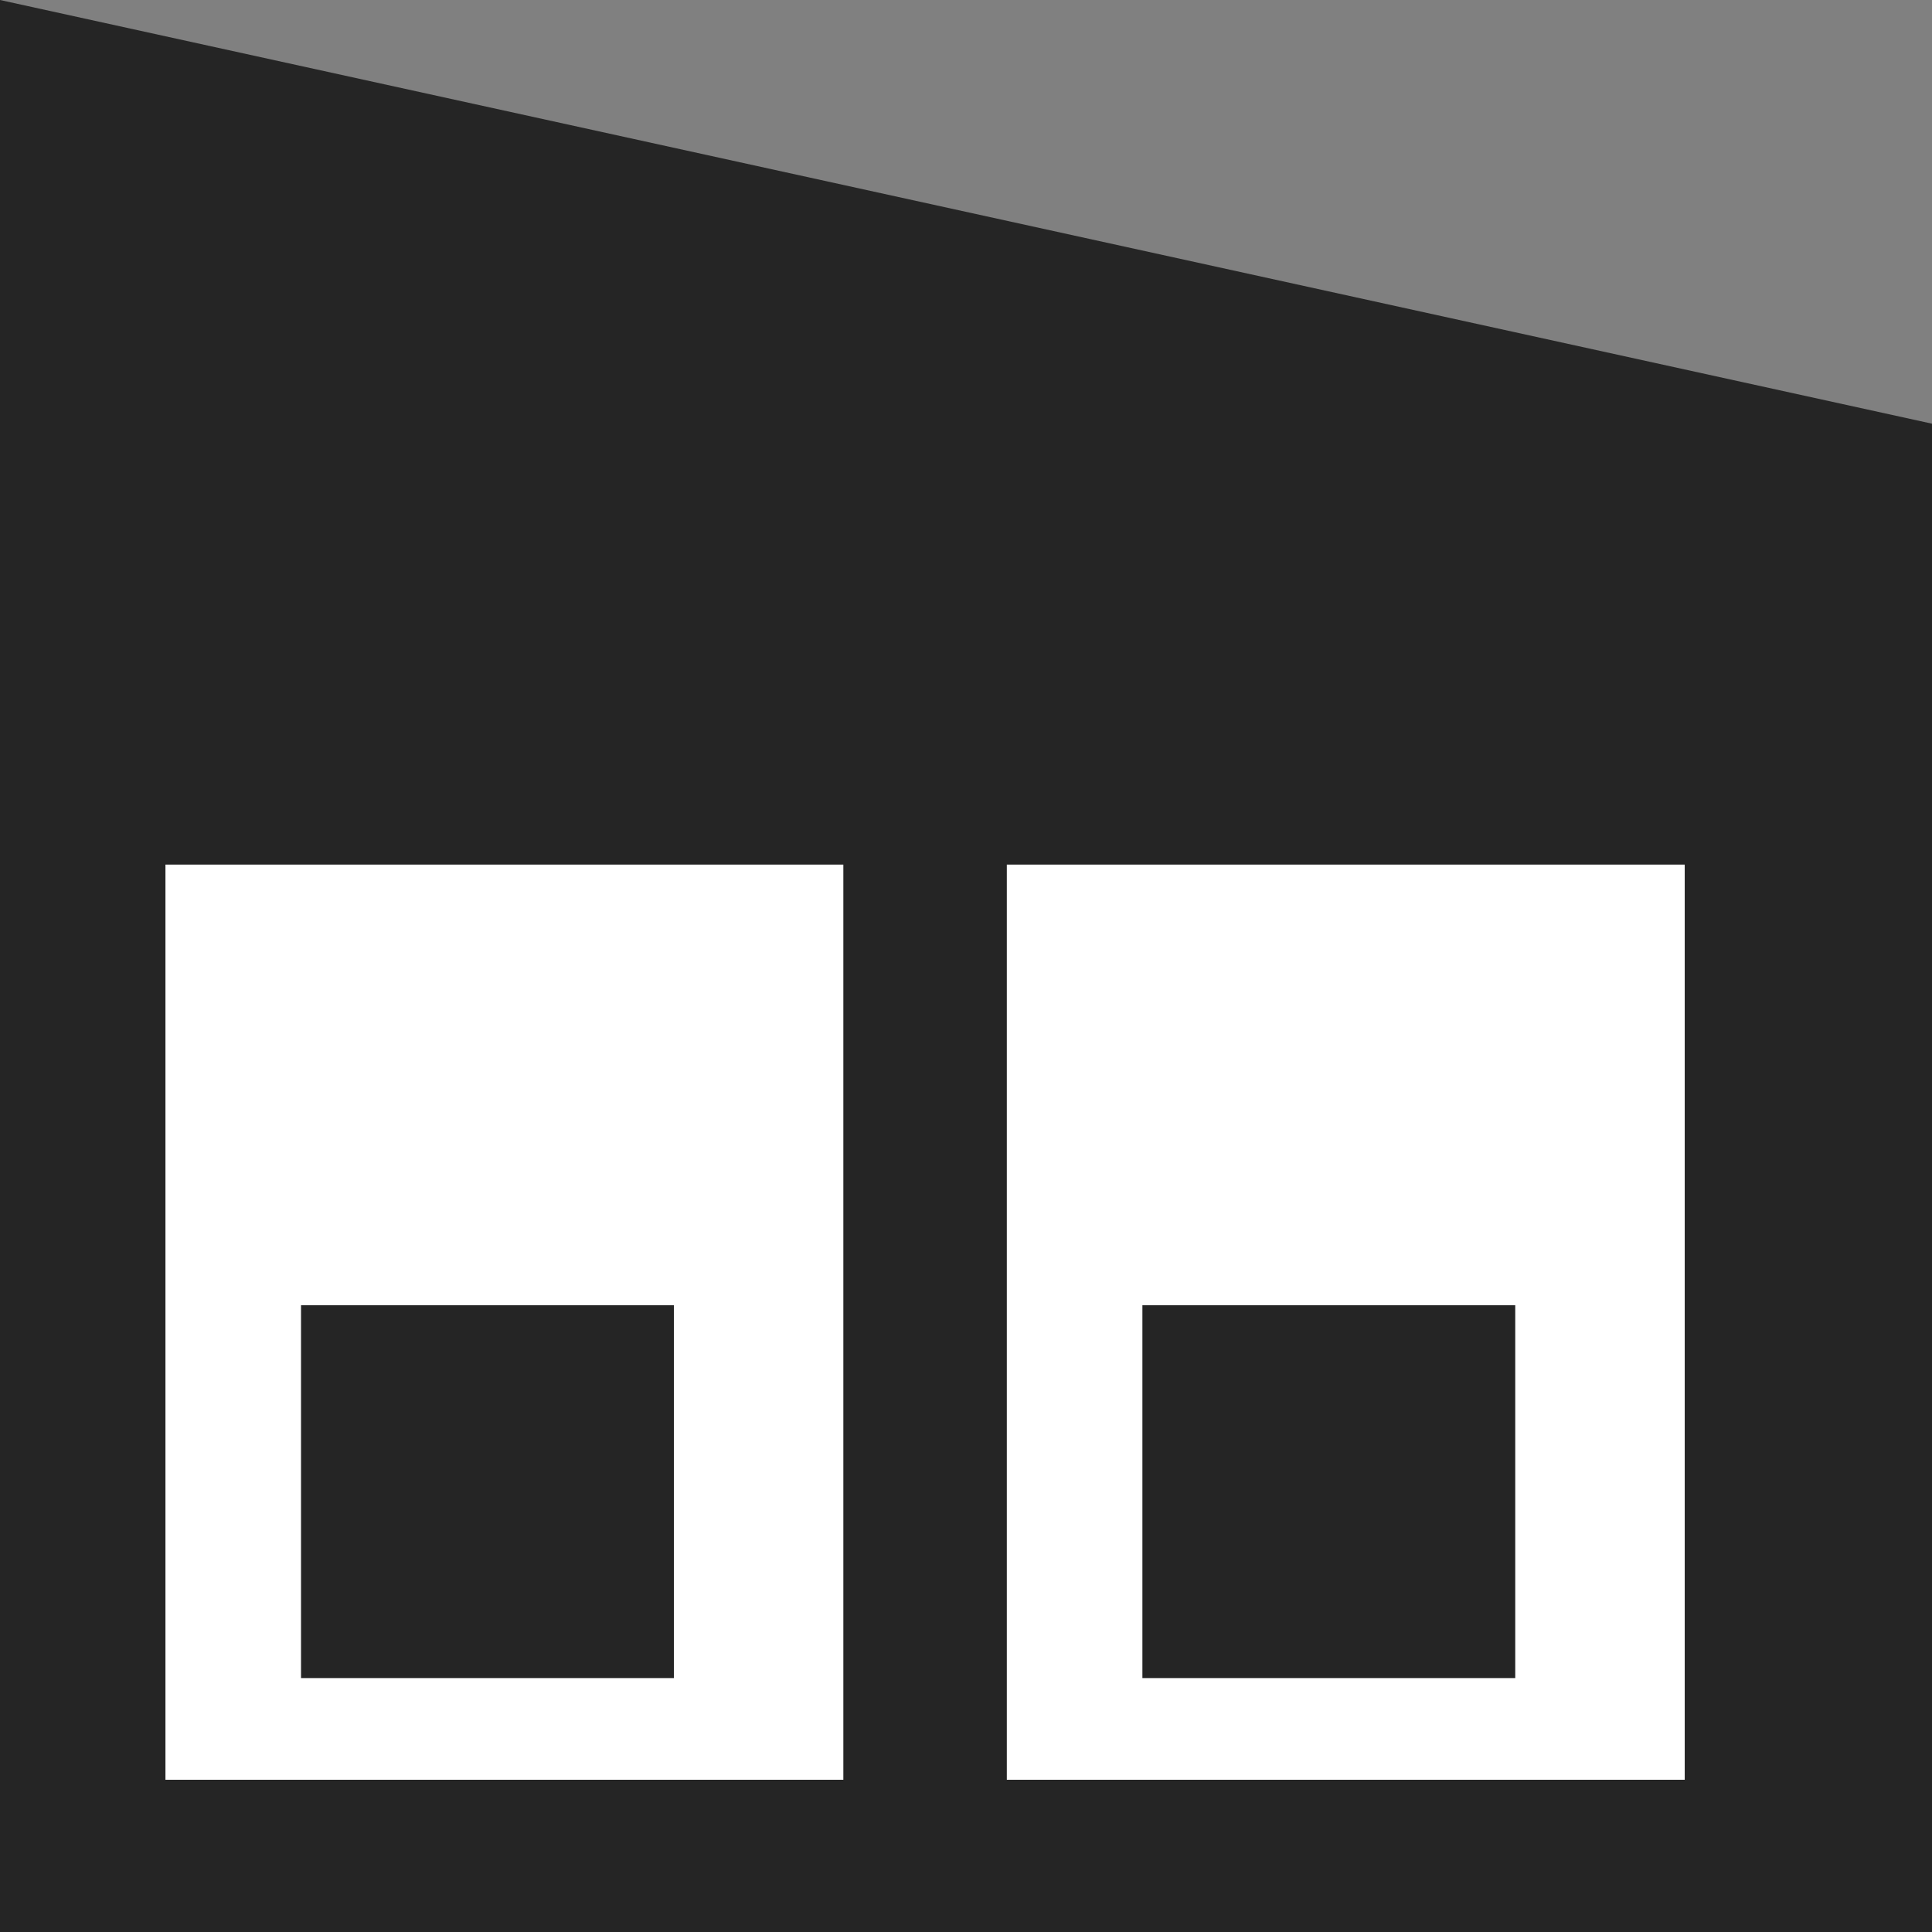
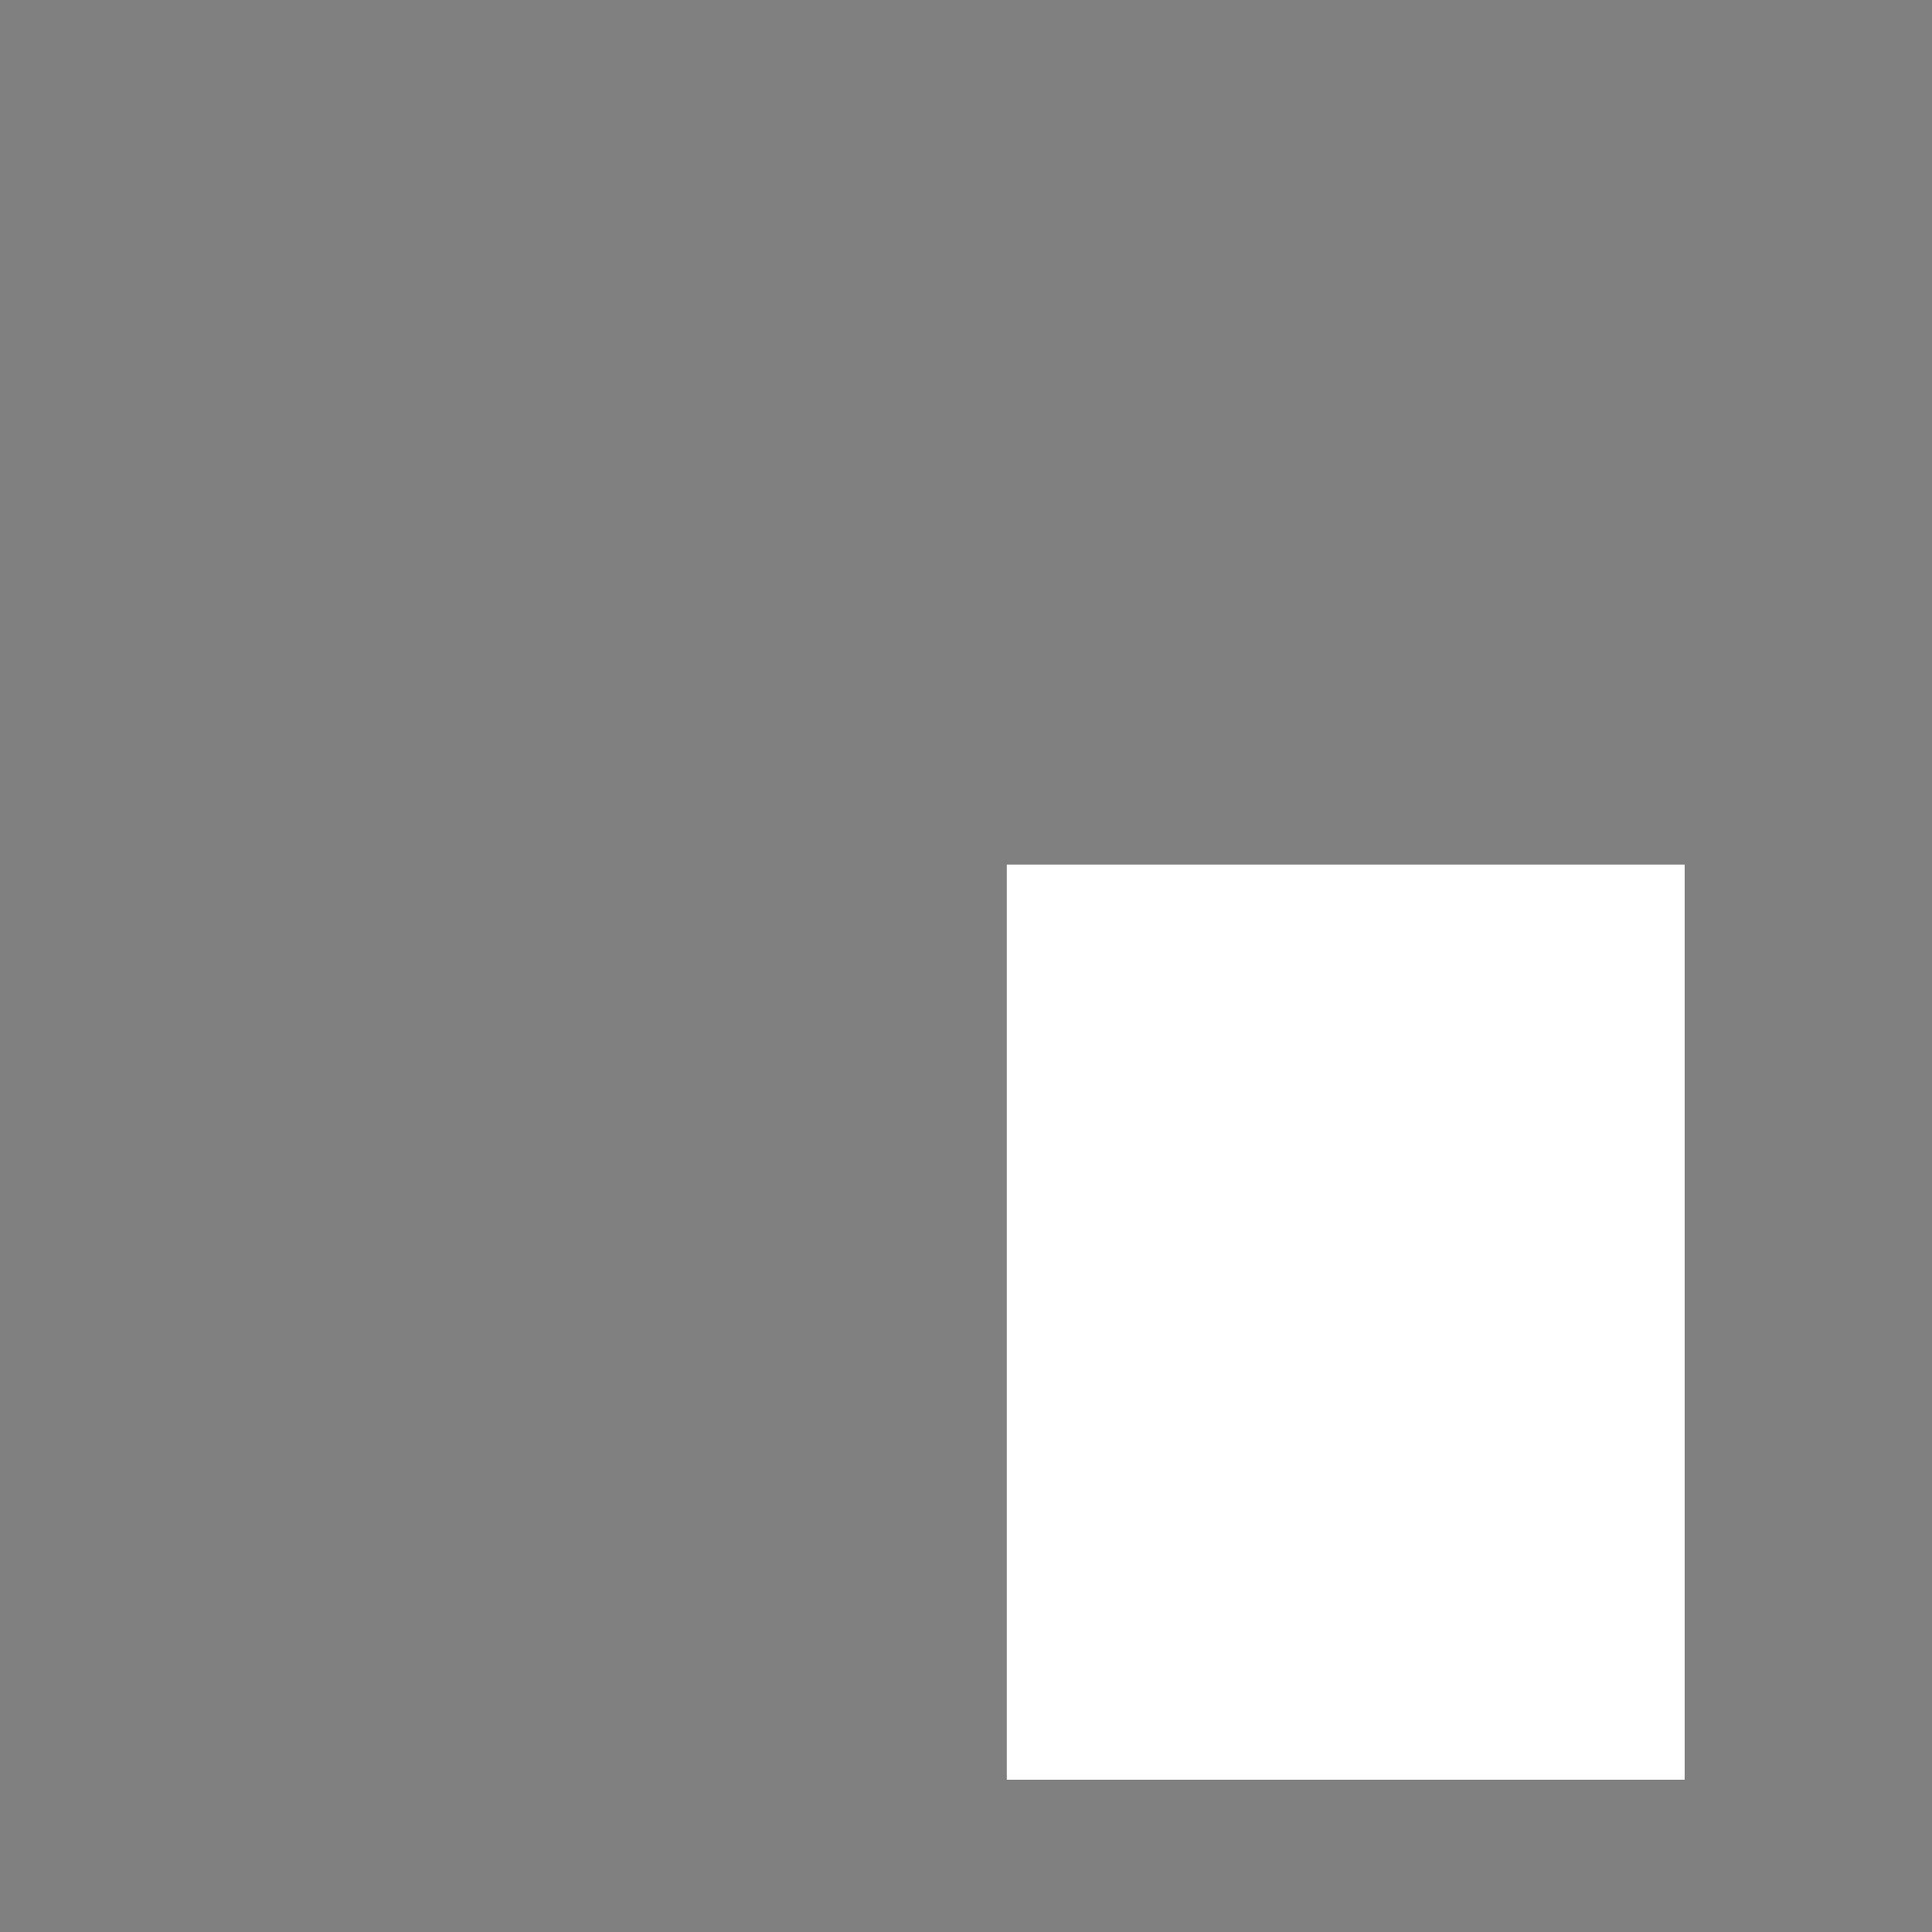
<svg xmlns="http://www.w3.org/2000/svg" width="362" height="362" viewBox="0 0 362 362" fill="none">
  <rect x="0" y="0" width="362" height="362" fill="#808080" stroke="none" />
-   <path d="M0 0L362 79.386V362H0V0Z" fill="#252525" />
  <rect x="315.666" y="162" width="171.474" height="127.018" transform="rotate(90 315.666 162)" fill="white" />
-   <rect x="283.912" y="244.562" width="69.86" height="69.86" transform="rotate(90 283.912 244.562)" fill="#252525" />
-   <rect x="158.018" y="162" width="171.474" height="127.018" transform="rotate(90 158.018 162)" fill="white" />
-   <rect x="126.264" y="244.562" width="69.86" height="69.86" transform="rotate(90 126.264 244.562)" fill="#252525" />
</svg>